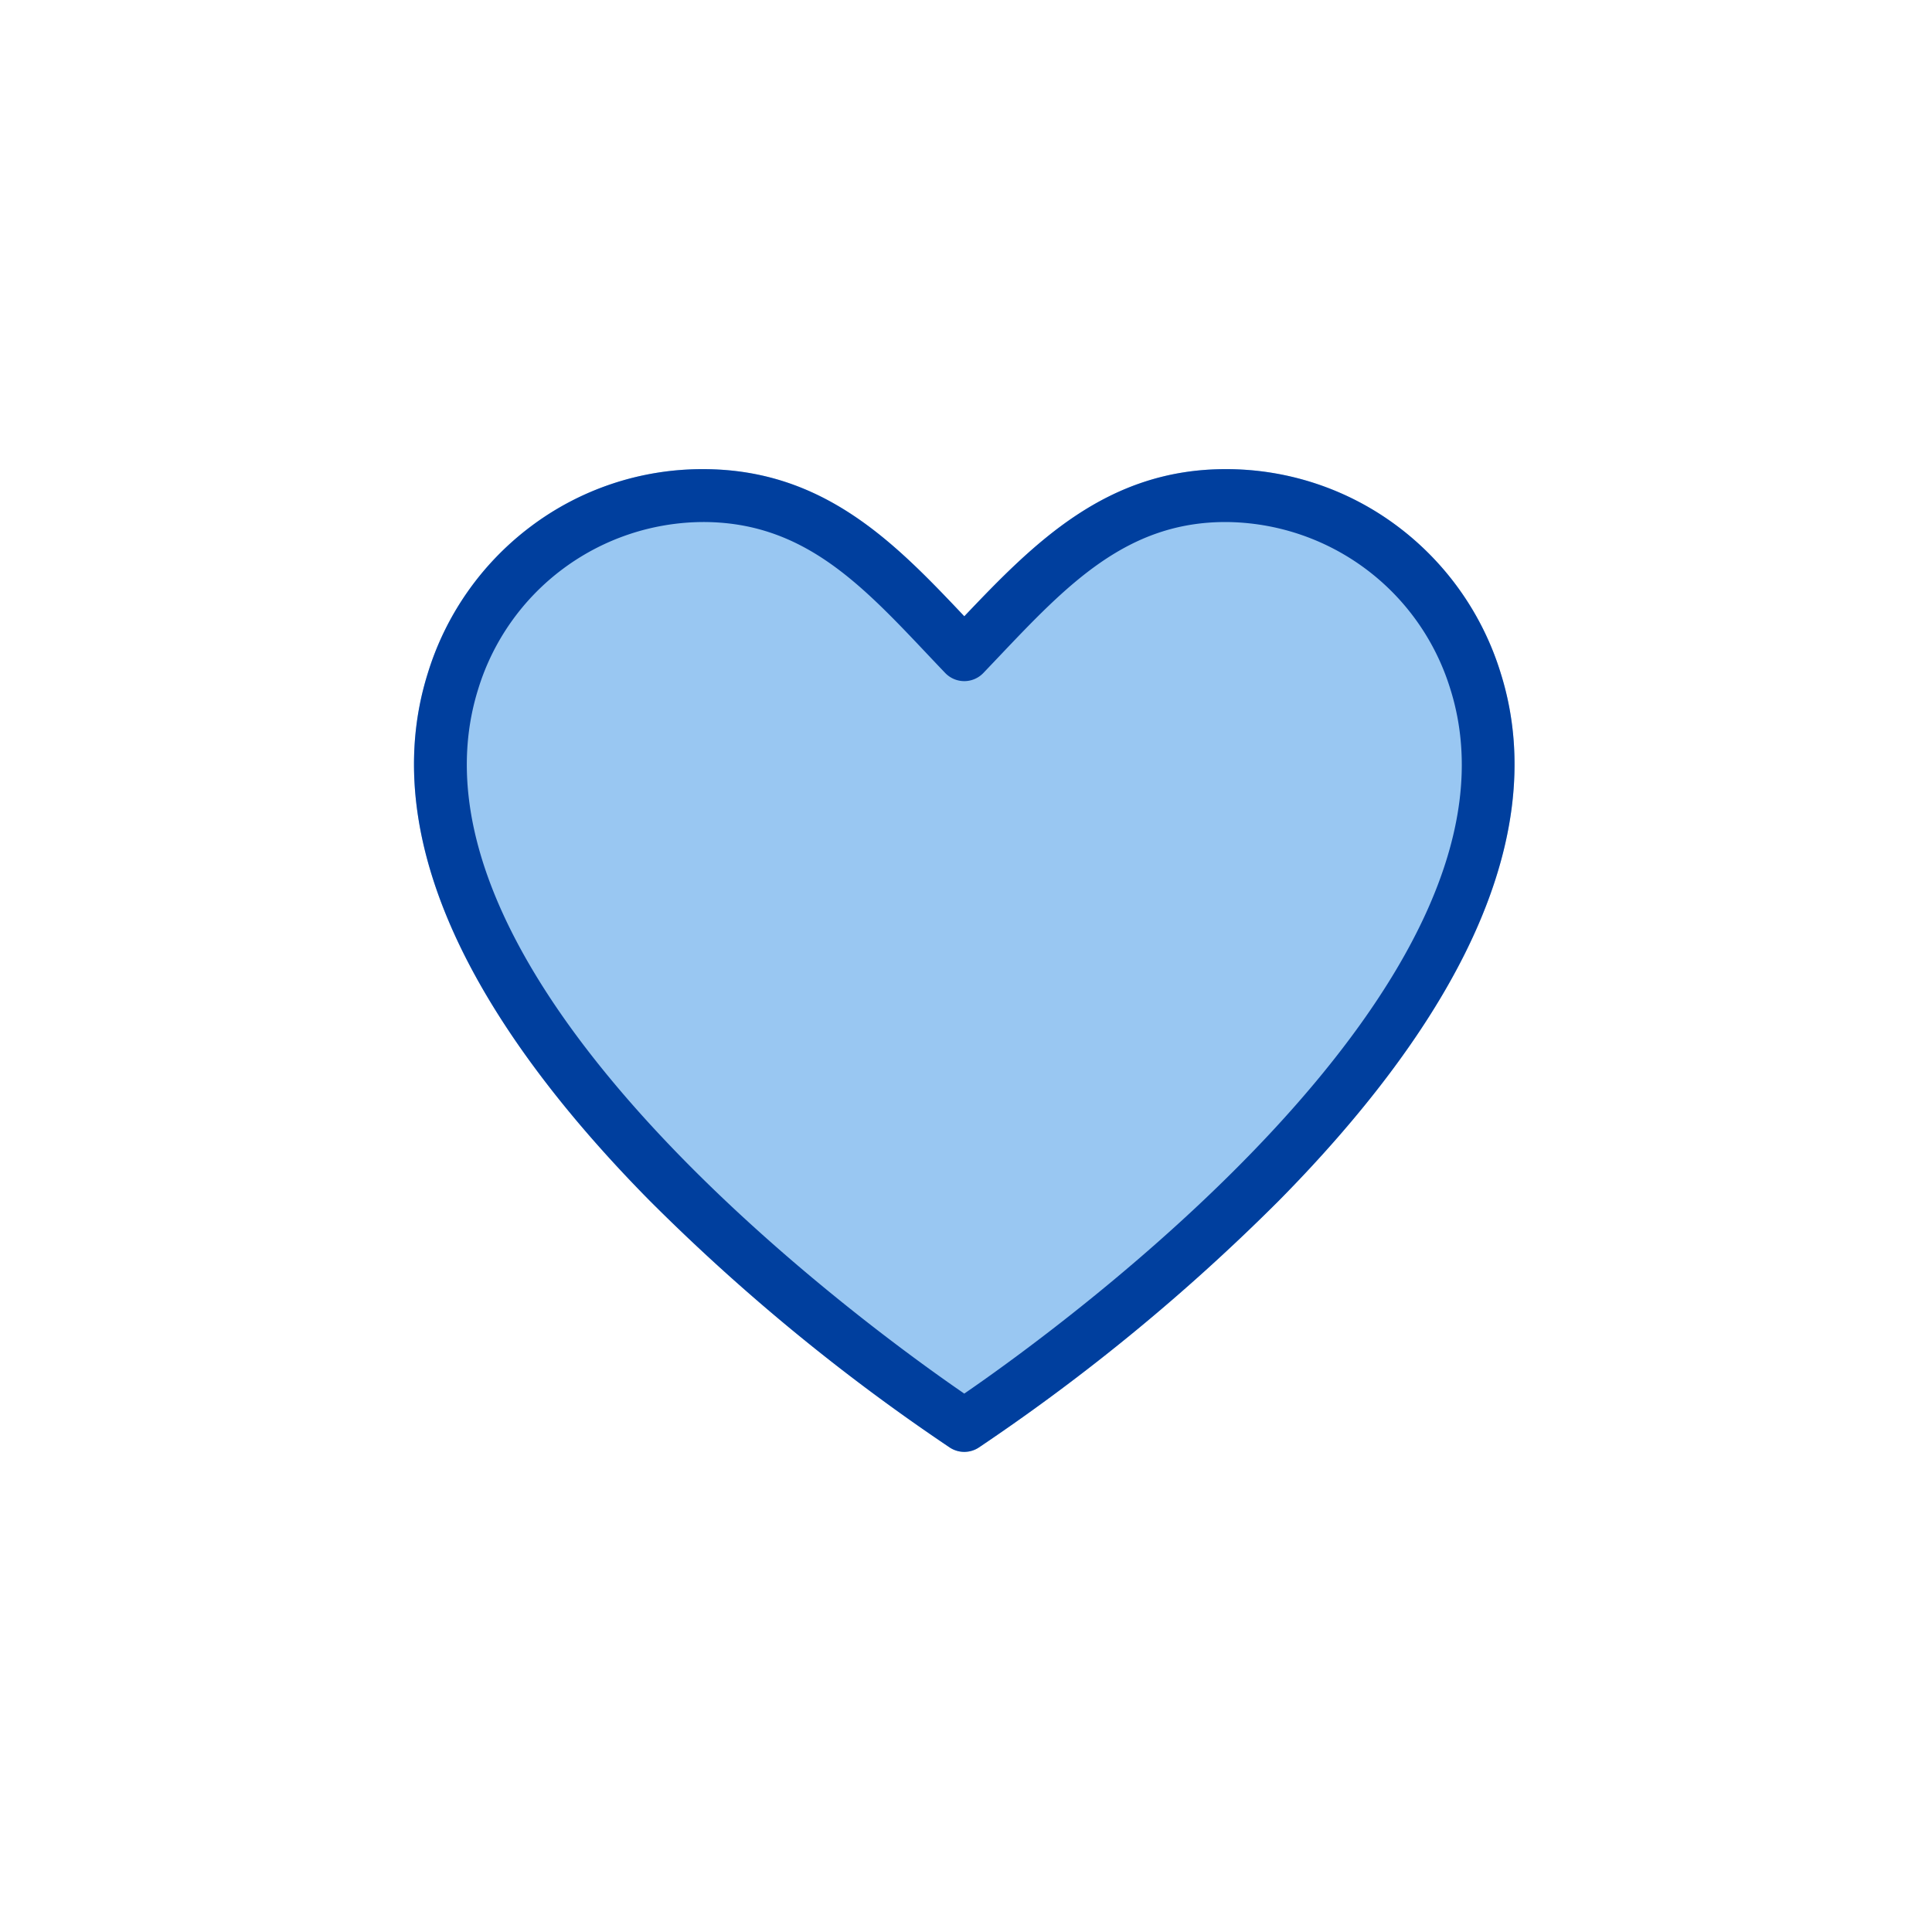
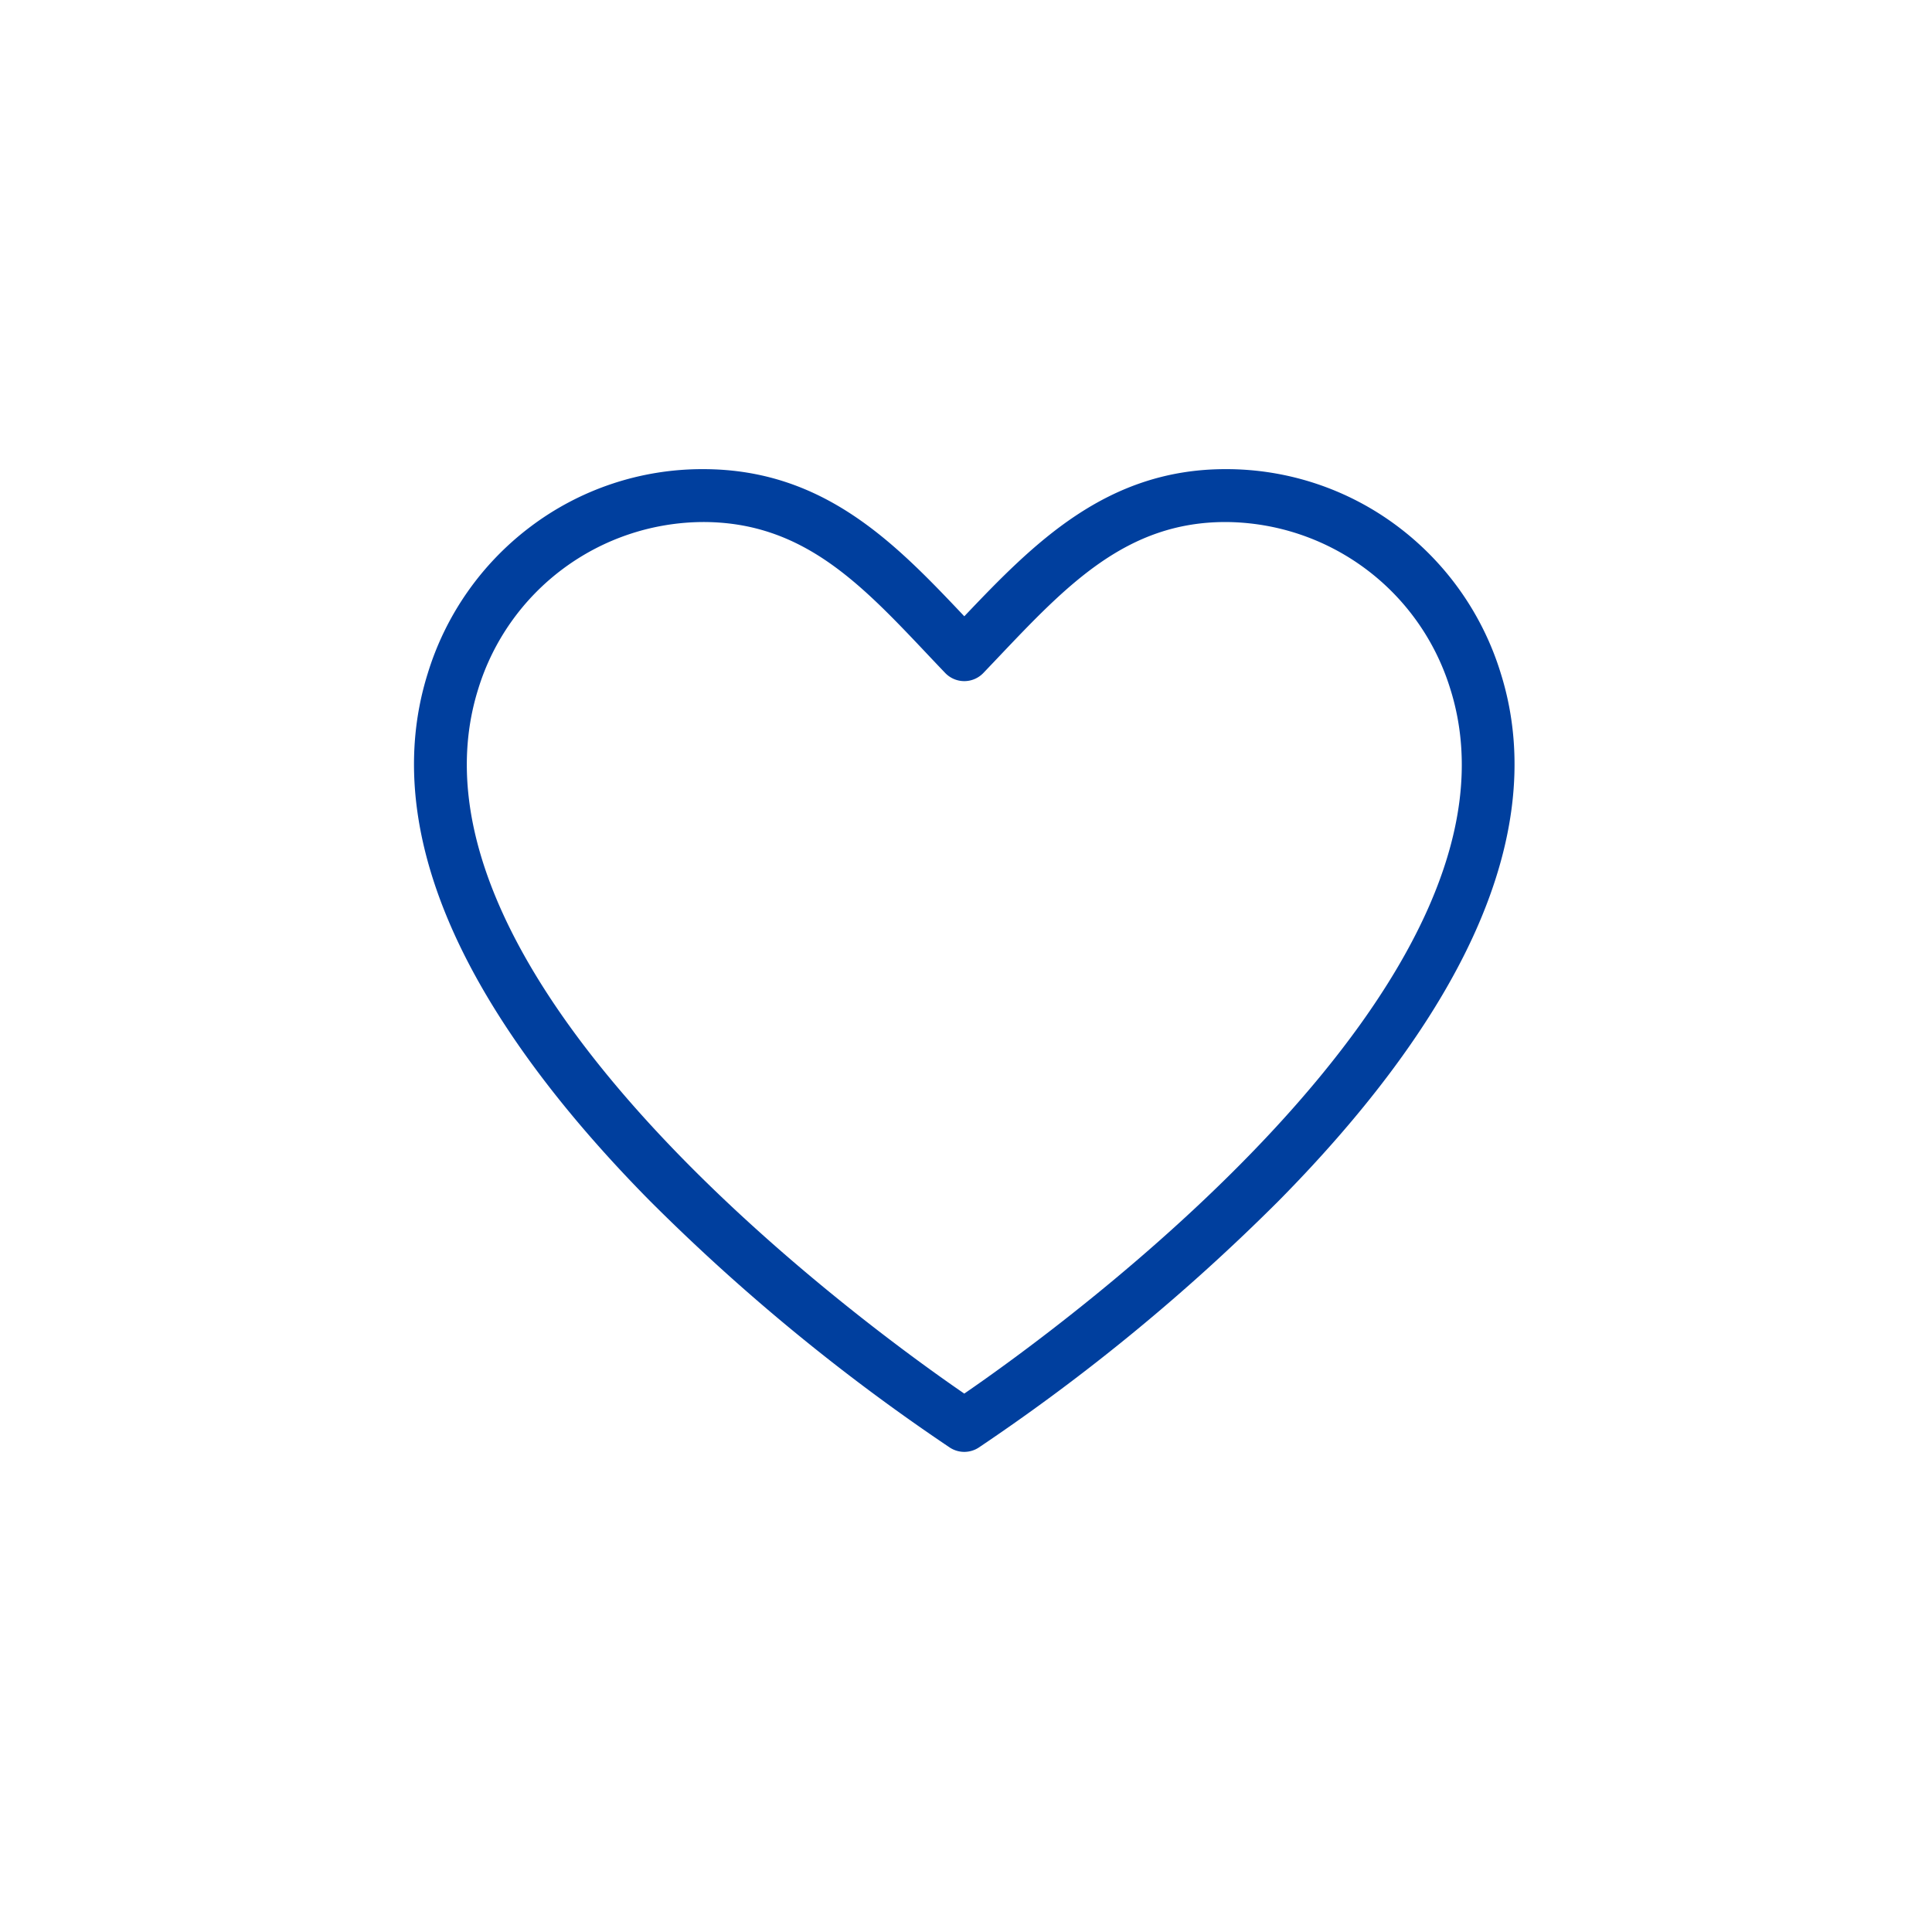
<svg xmlns="http://www.w3.org/2000/svg" width="140" height="140" viewBox="0 0 140 140">
-   <path d="M70.917 104.9a1.914 1.914 0 01-2.083 0 145.239 145.239 0 01-21.768-17.908c-6.085-6.167-10.608-12.175-13.452-17.858-3.668-7.336-4.549-14.176-2.62-20.33a21 21 0 017.409-10.608 20.664 20.664 0 0112.544-4.2c8.78 0 13.953 5.4 18.93 10.663 5.035-5.3 10.305-10.663 18.926-10.663a20.662 20.662 0 0112.544 4.2 21.015 21.015 0 017.411 10.618c1.925 6.151 1.043 12.988-2.623 20.32-2.84 5.683-7.366 11.691-13.452 17.858A145.2 145.2 0 0170.916 104.9z" fill="#99c7f2" />
  <path d="M70.917 104.9a1.914 1.914 0 01-2.083 0 145.239 145.239 0 01-21.768-17.908c-6.085-6.167-10.608-12.175-13.452-17.858-3.668-7.336-4.549-14.176-2.62-20.33a21 21 0 017.409-10.608 20.664 20.664 0 0112.544-4.2c8.78 0 13.953 5.4 18.93 10.663 5.035-5.3 10.305-10.663 18.926-10.663a20.662 20.662 0 0112.544 4.2 21.015 21.015 0 017.411 10.618c1.925 6.151 1.043 12.988-2.623 20.32-2.84 5.683-7.366 11.691-13.452 17.858A145.2 145.2 0 0170.916 104.9zm-19.97-67.072a17.128 17.128 0 00-16.294 12.1c-6.628 21.143 28.637 46.543 35.222 51.057 6.583-4.514 41.85-29.914 35.228-51.036l-.007-.021a17.124 17.124 0 00-16.293-12.1c-7.165 0-11.482 4.551-16.481 9.821l-1.063 1.117a1.915 1.915 0 01-2.767 0q-.645-.674-1.277-1.345c-4.865-5.15-9.066-9.593-16.268-9.593z" fill="#003f9e" />
</svg>